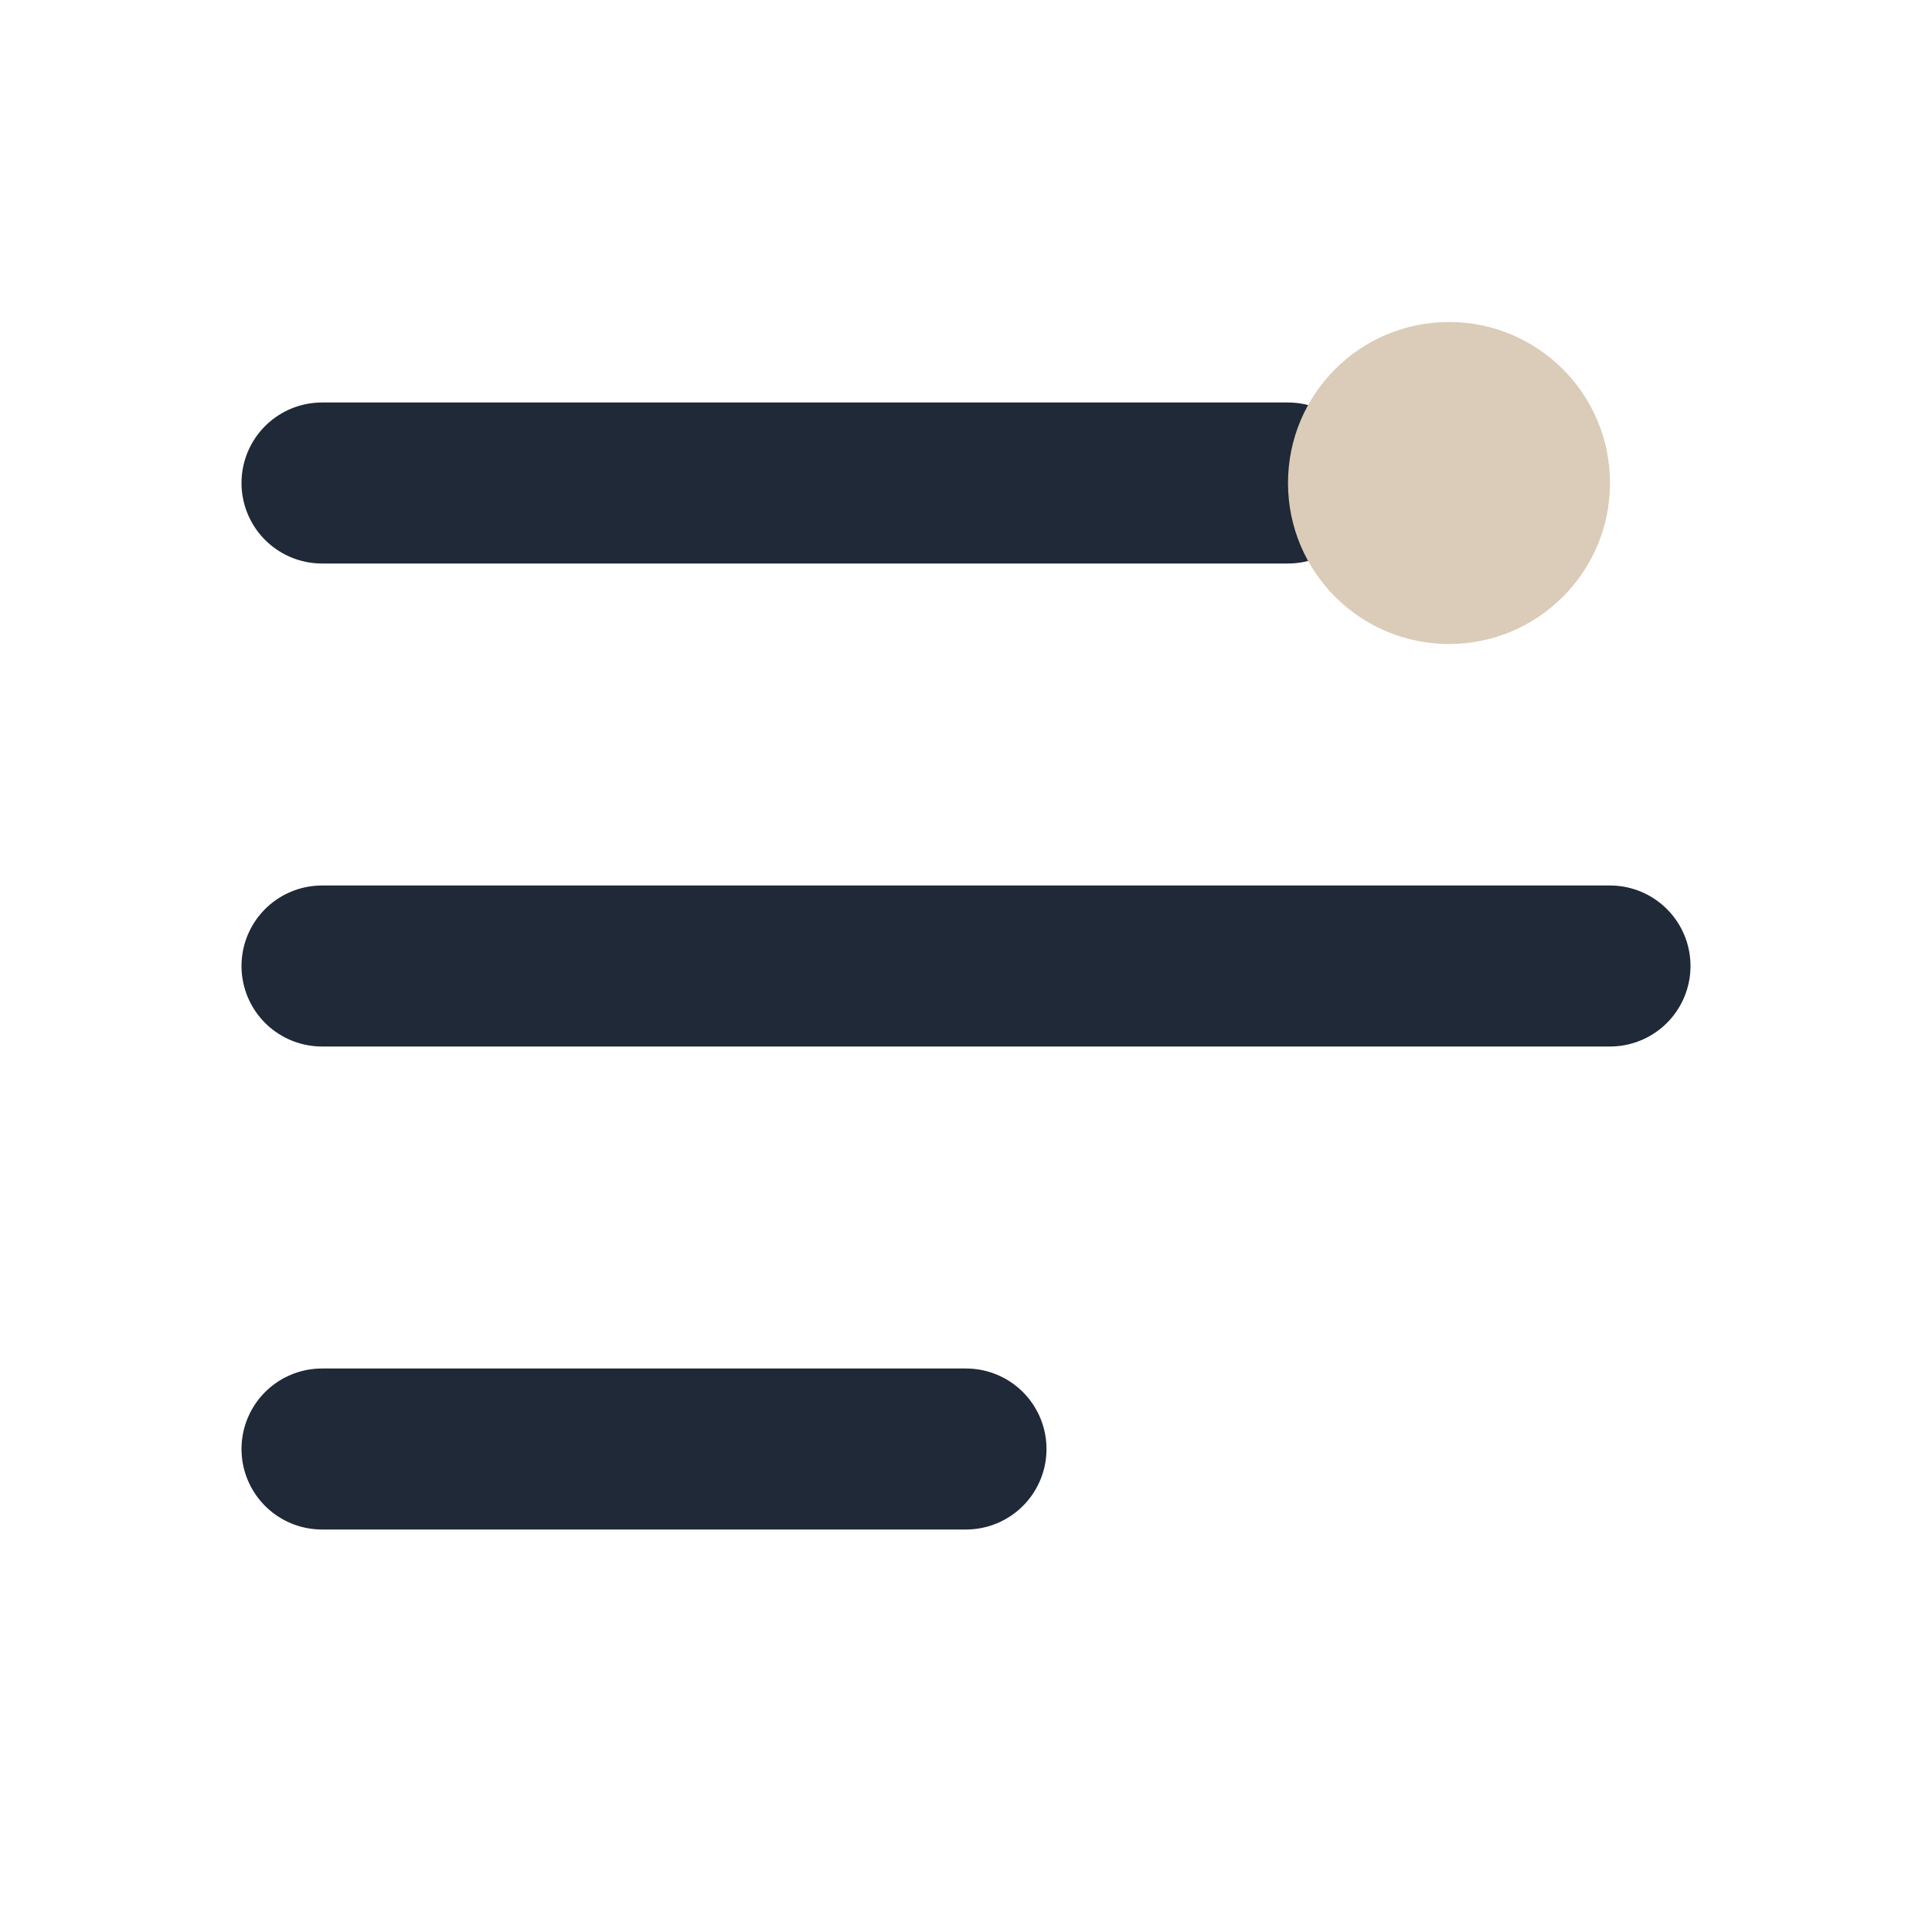
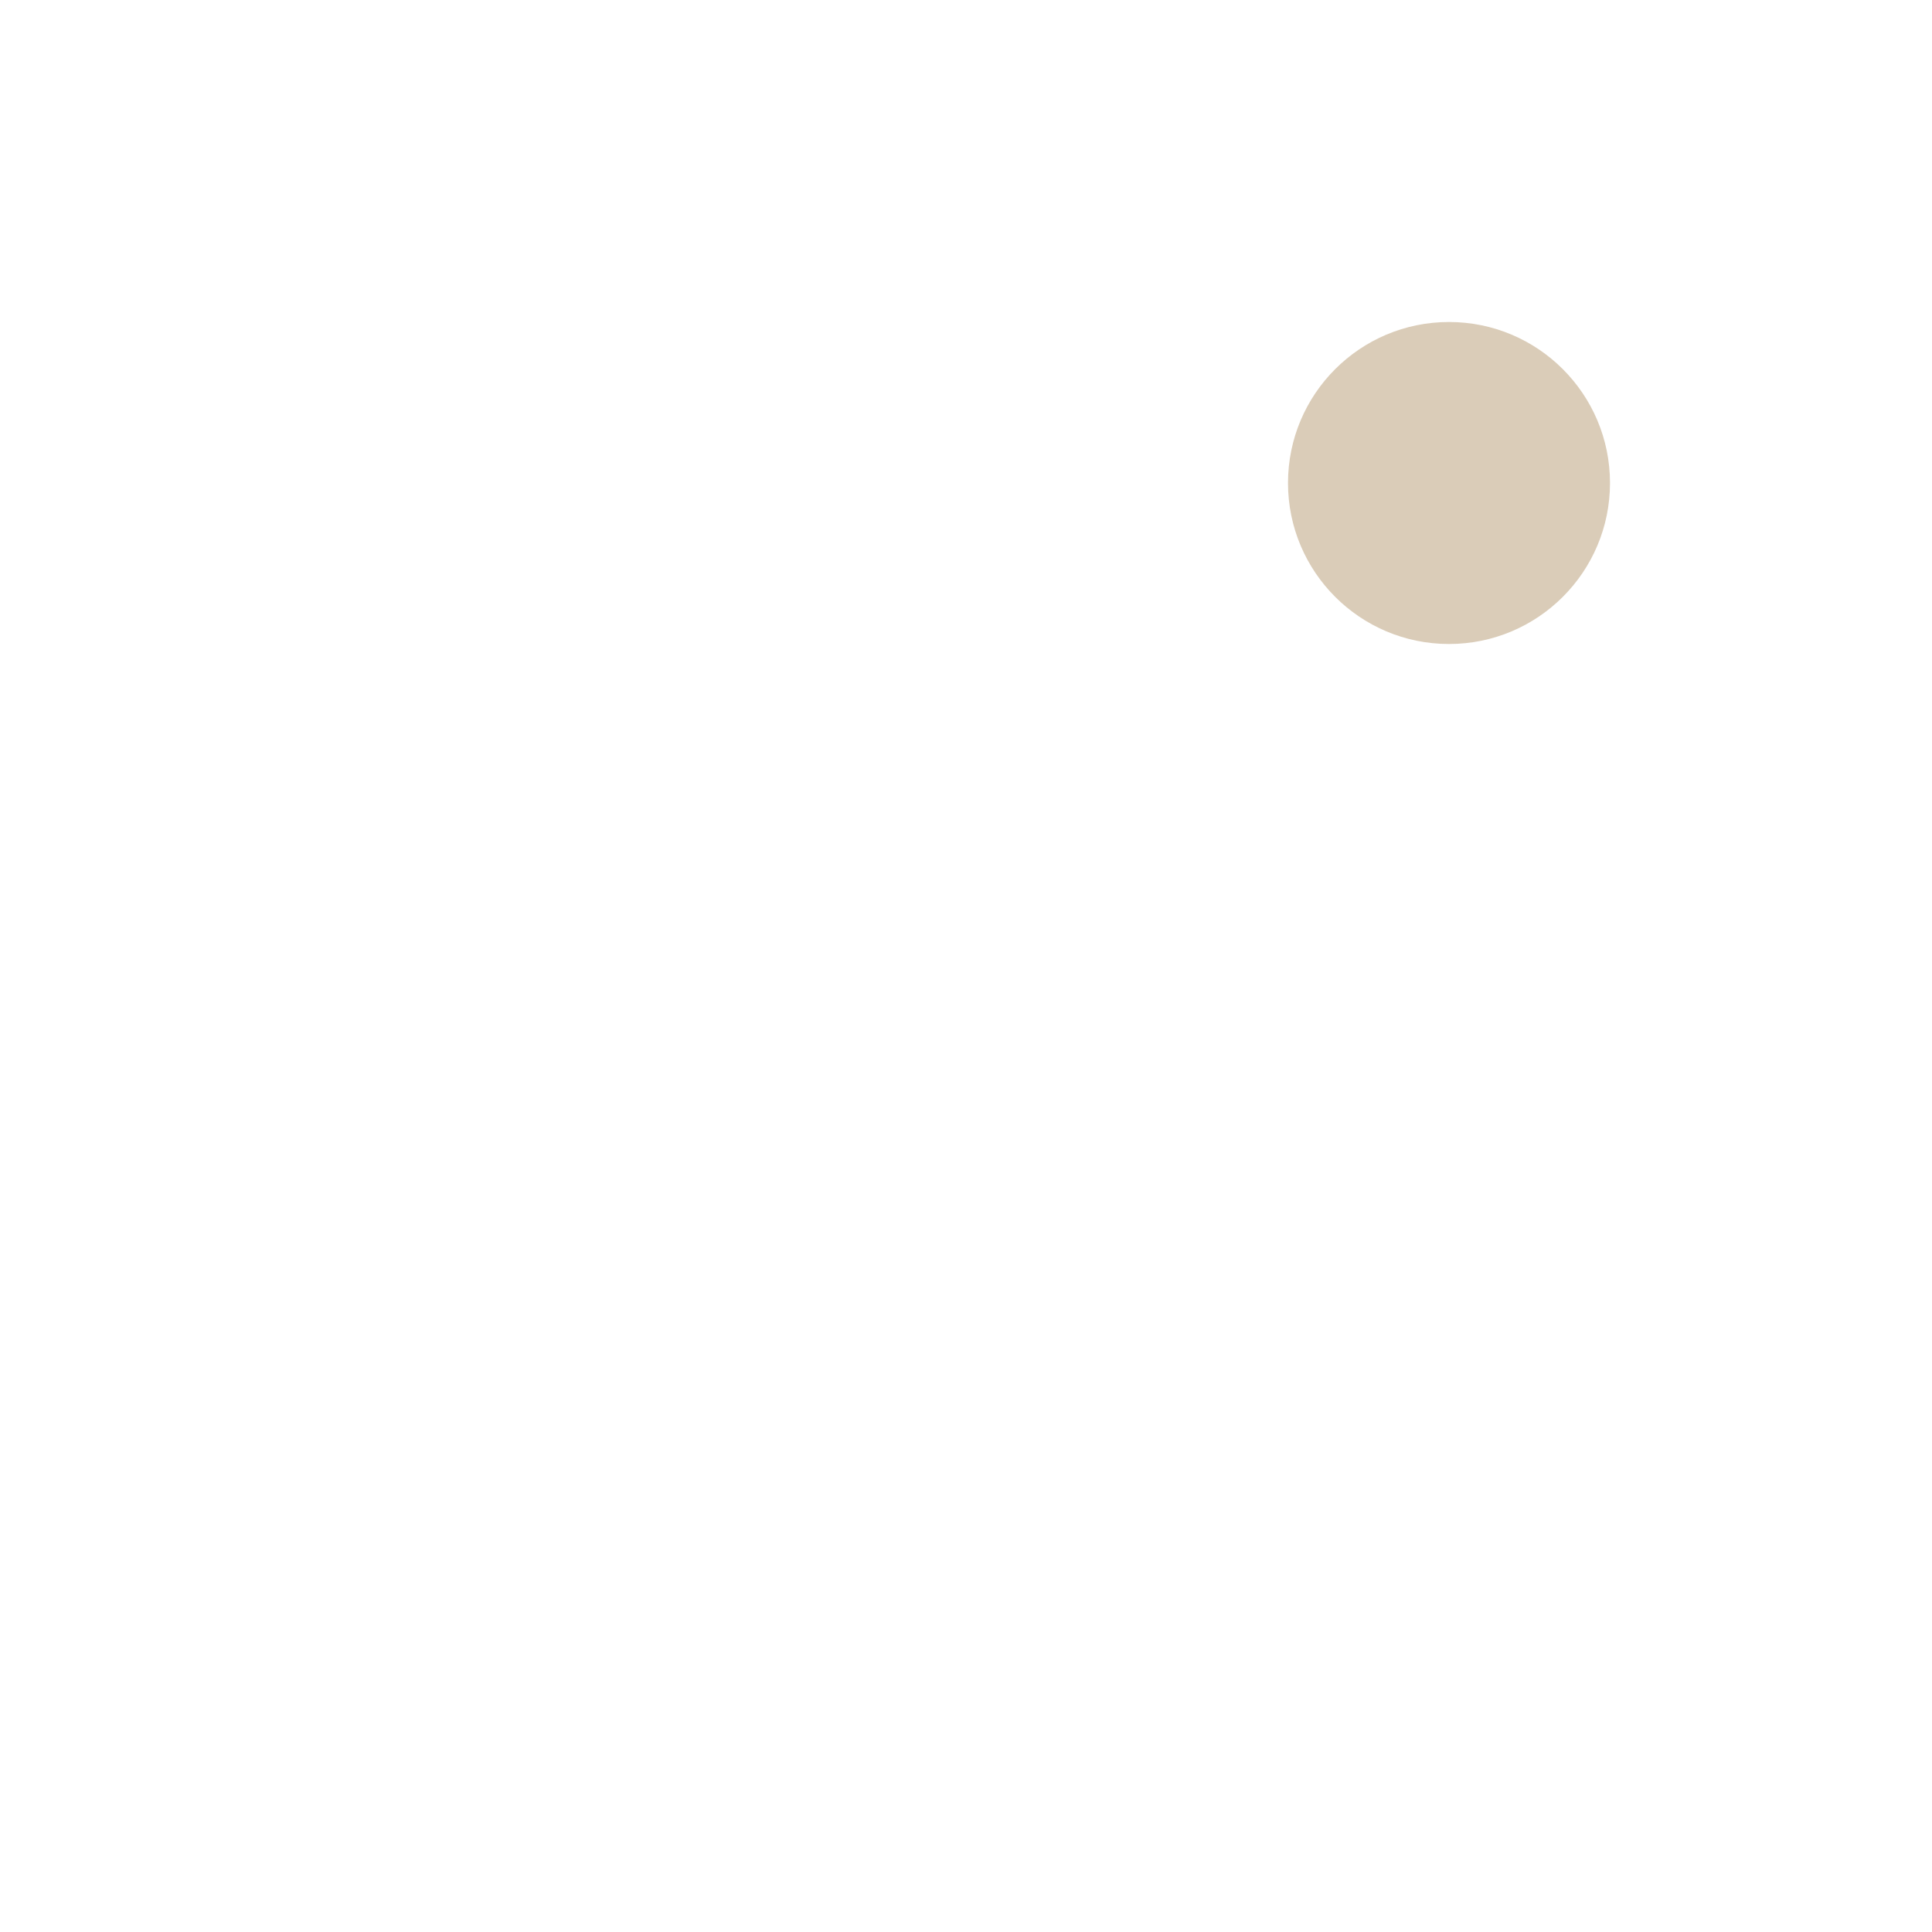
<svg xmlns="http://www.w3.org/2000/svg" viewBox="0 0 24 24">
-   <path d="M4 6h12M4 12h16M4 18h8" stroke="#1f2937" stroke-width="2" fill="none" stroke-linecap="round" />
  <circle cx="18" cy="6" r="2" fill="#daccb8" />
</svg>